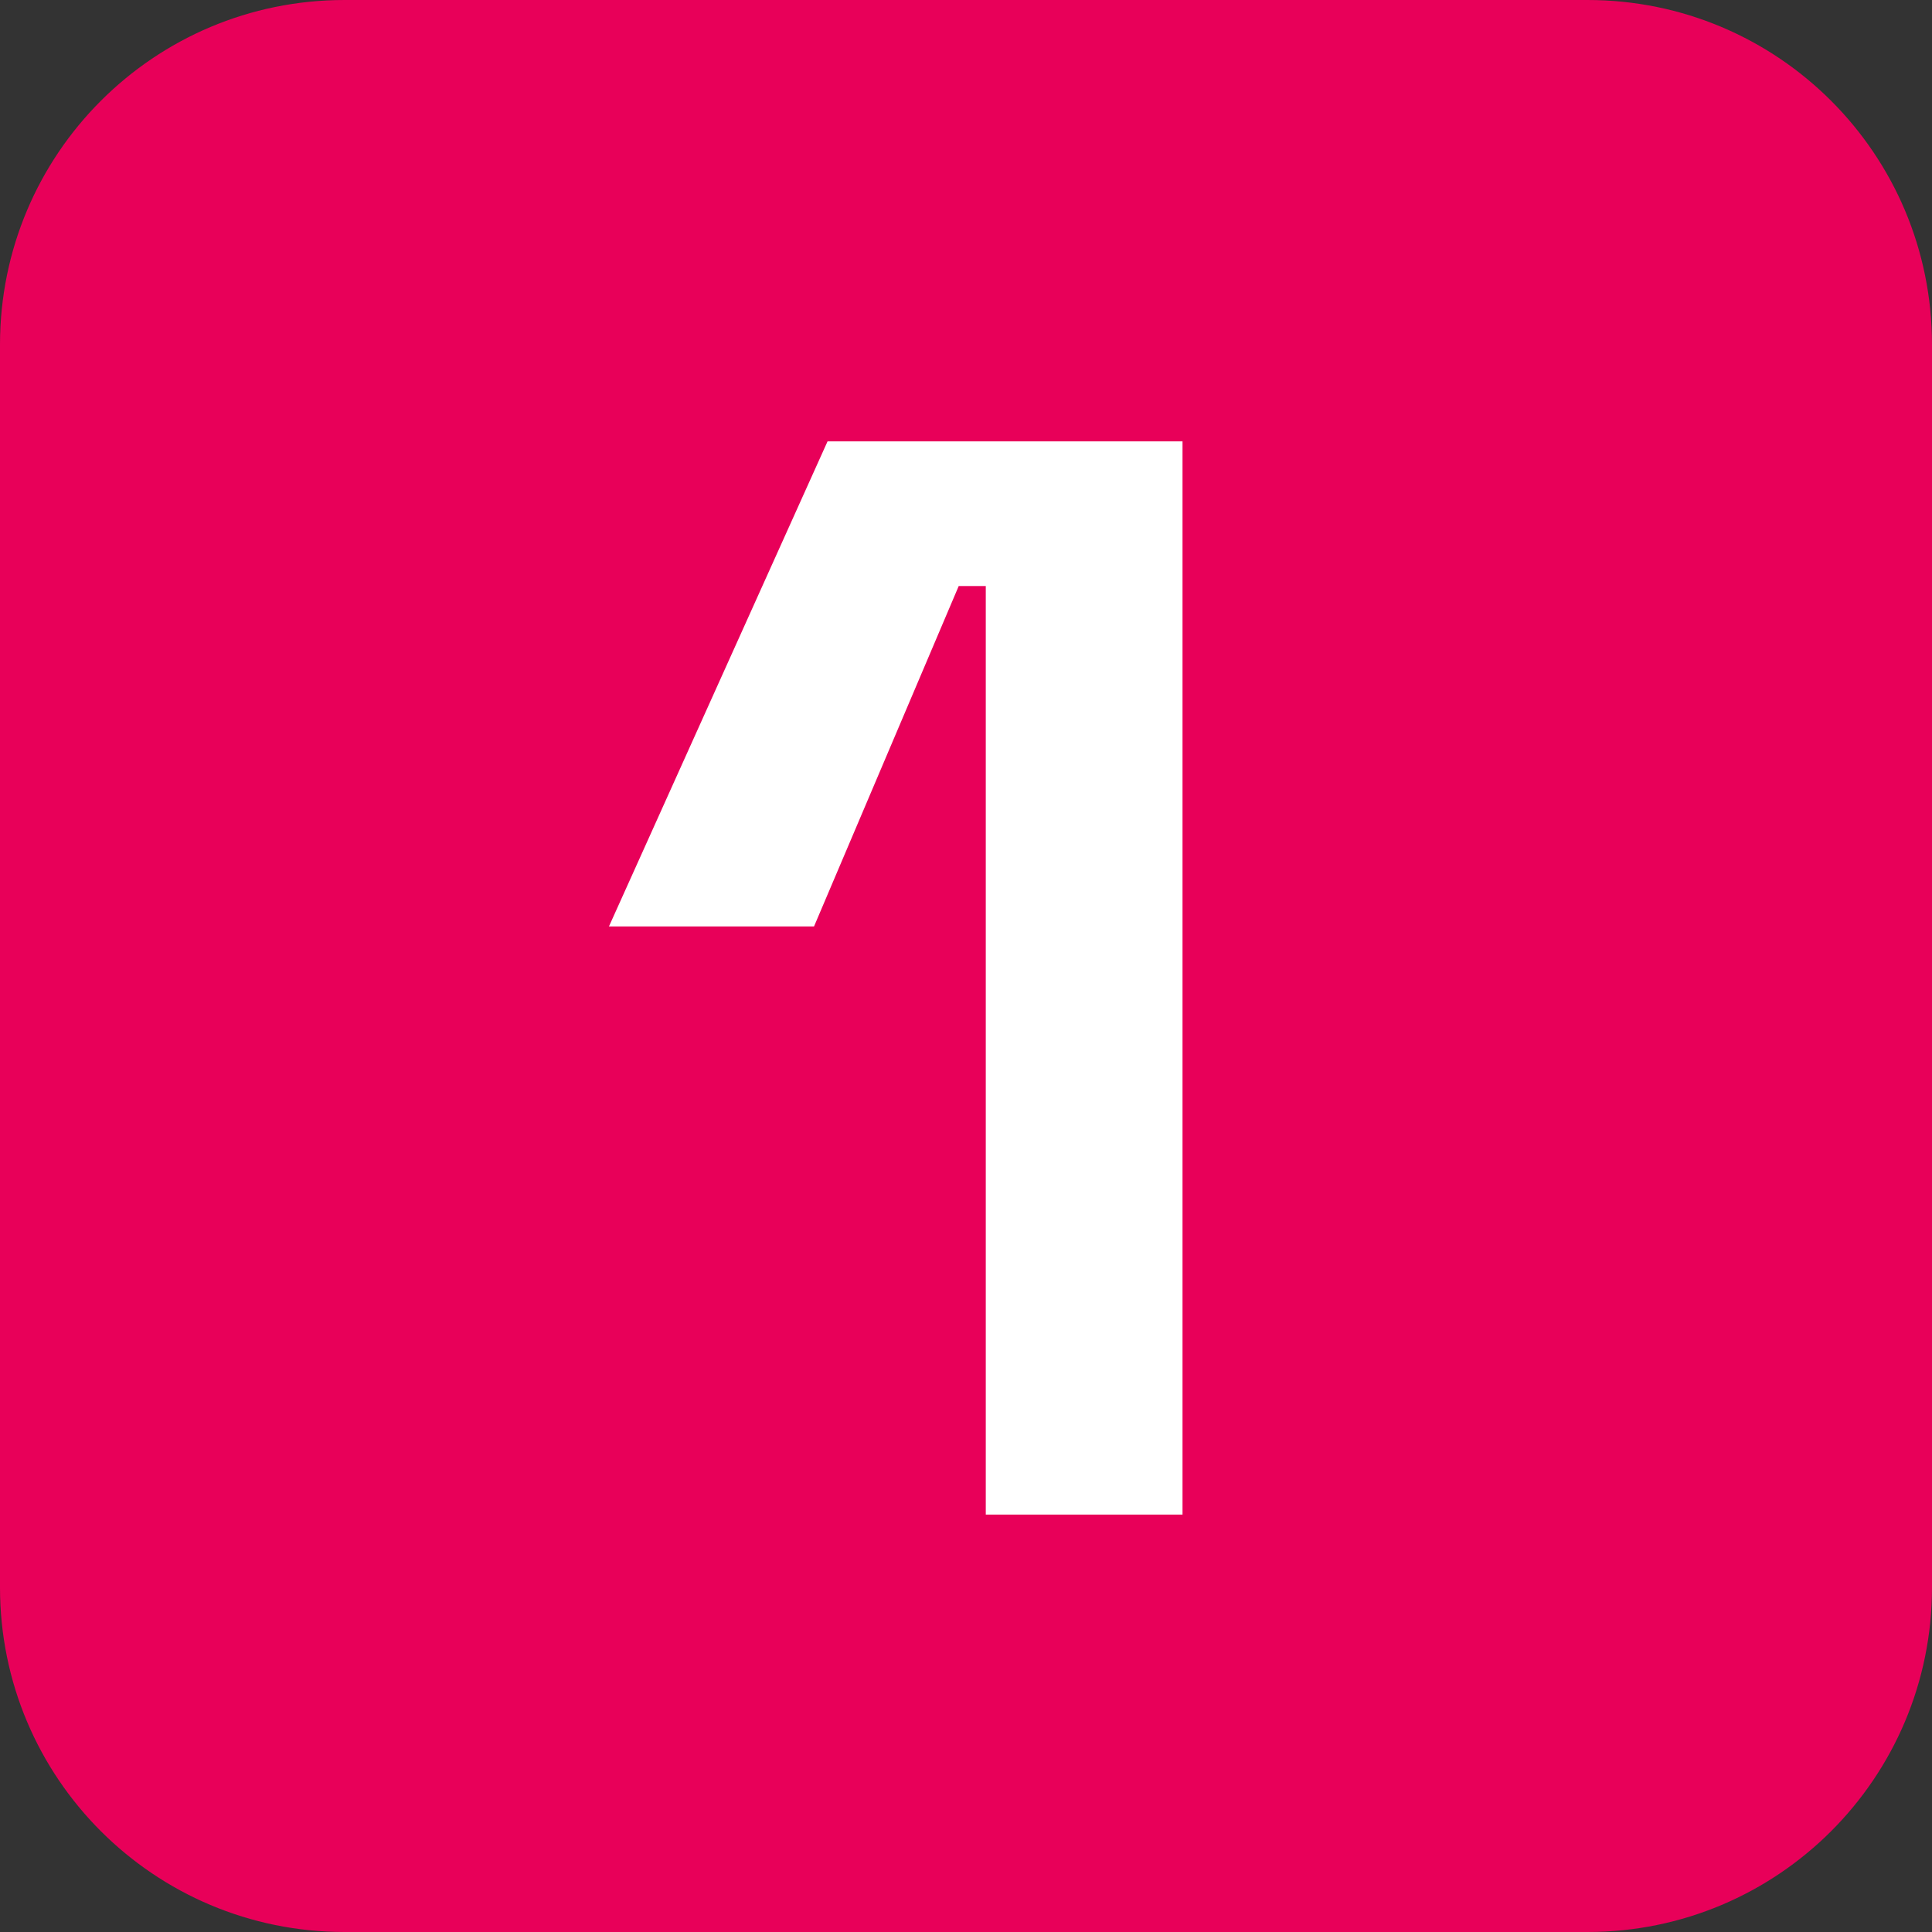
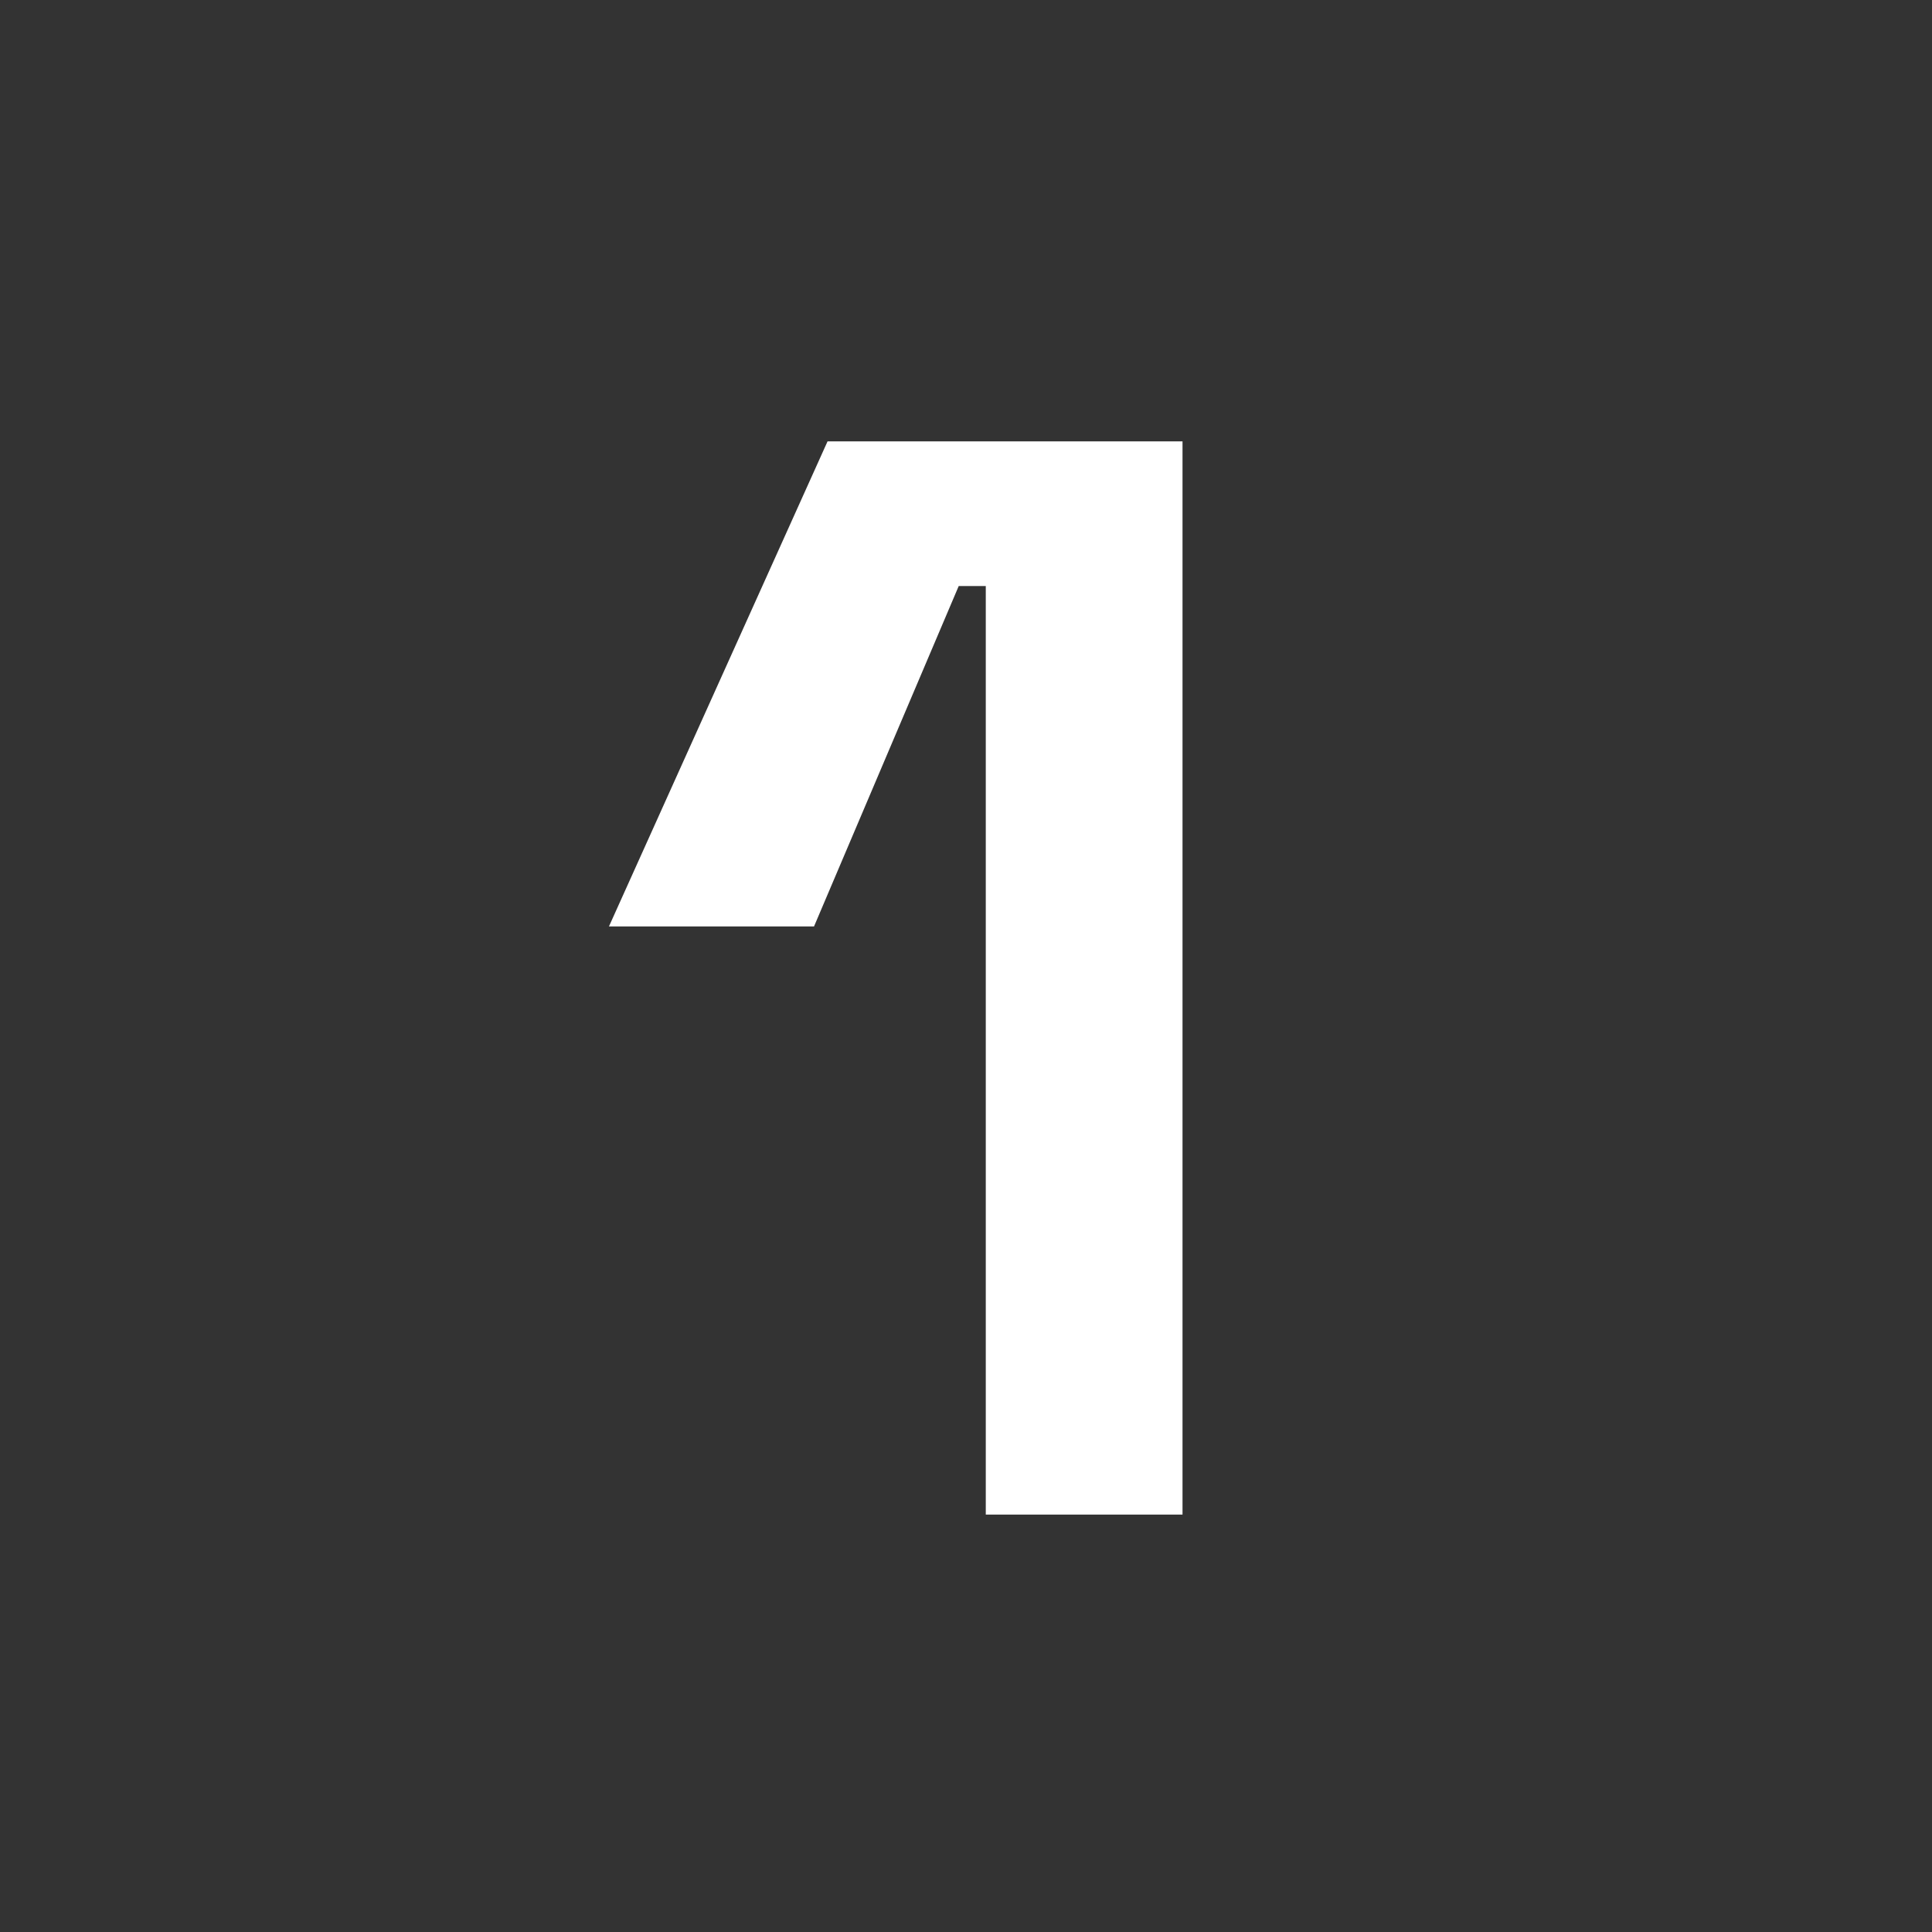
<svg xmlns="http://www.w3.org/2000/svg" id="Ebene_1" version="1.1" viewBox="0 0 185.6 185.6">
  <rect x="0" y="0" width="185.6" height="185.6" fill="#333333" stroke="none" />
  <defs>
    <style>
      .st0 {
        fill: #e80059;
      }

      .st1 {
        fill: #fff;
      }
    </style>
  </defs>
-   <path class="st0" d="M33.1,0h119.4c18.3,0,33.1,14.8,33.1,33.1v119.4c0,18.3-14.8,33.1-33.1,33.1H33.1c-18.3,0-33.1-14.8-33.1-33.1V33.1C0,14.8,14.8,0,33.1,0Z" />
  <polygon class="st1" points="113.6 145.5 113.6 42.4 79.5 42.4 58.5 89 78.2 89 92.1 56.3 94.7 56.3 94.7 145.5 113.6 145.5" />
</svg>